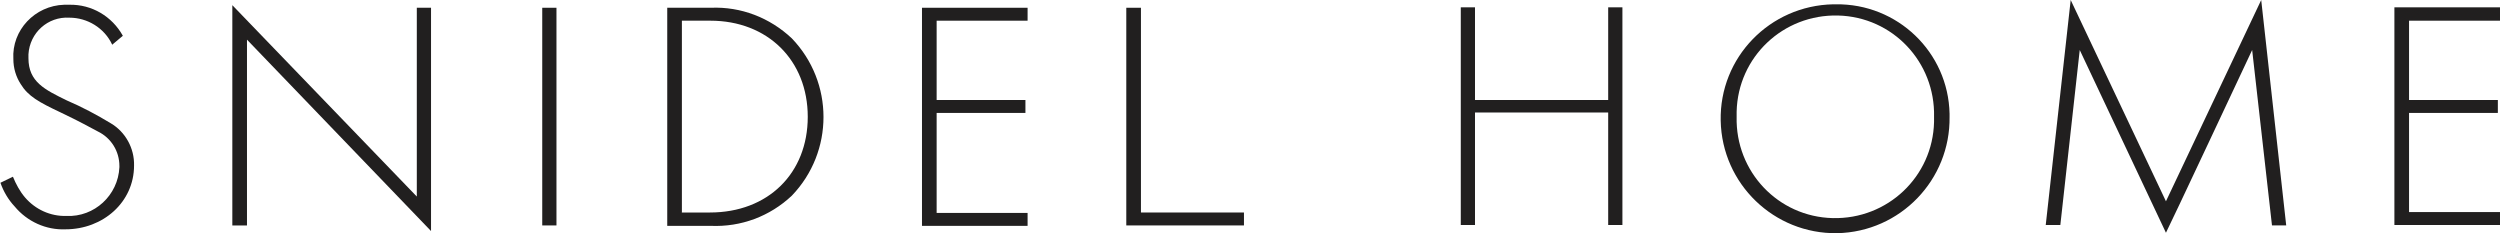
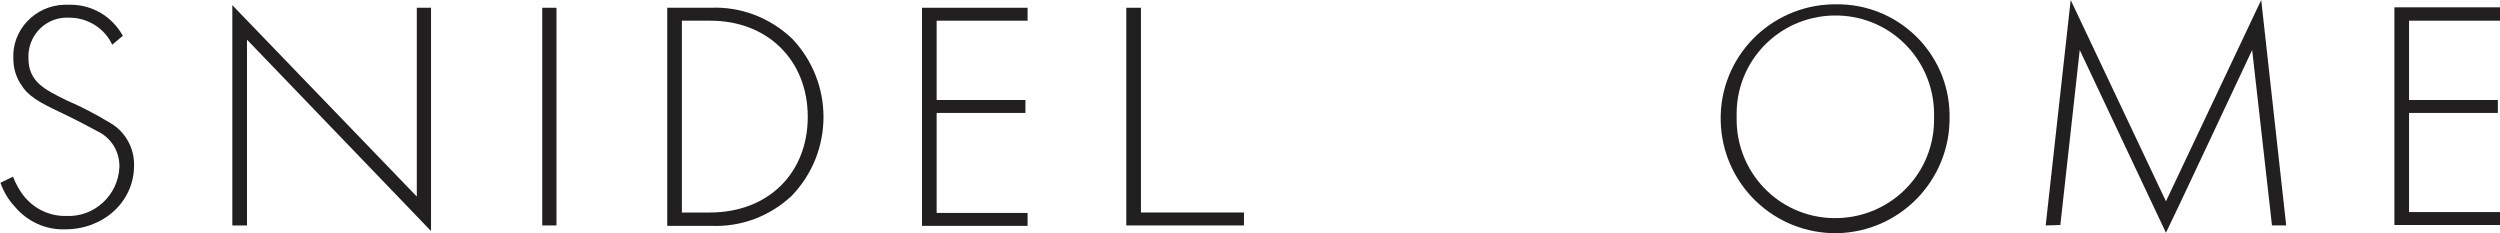
<svg xmlns="http://www.w3.org/2000/svg" id="_レイヤー_2" data-name="レイヤー 2" viewBox="0 0 58 5.41">
  <defs>
    <style>
      .cls-1 {
        fill: #211f1f;
      }
    </style>
  </defs>
  <g id="contents">
    <g id="_レイヤー_2-2" data-name="レイヤー 2">
      <g id="_レイアウト" data-name="レイアウト">
        <path class="cls-1" d="M2.6,1.03c-.18-.38-.57-.62-.99-.62-.5-.03-.92.35-.95.85,0,.03,0,.06,0,.09,0,.55.38.73.89.98.35.15.69.33,1.02.53.34.2.55.58.54.98,0,.85-.72,1.48-1.59,1.48-.45.02-.89-.18-1.18-.53-.15-.16-.26-.35-.33-.55l.29-.14c.07.17.16.34.28.48.24.28.59.44.96.43.65.03,1.2-.48,1.23-1.13,0,0,0-.02,0-.03,0-.34-.19-.65-.5-.8-.15-.08-.44-.24-.86-.44-.51-.24-.76-.38-.93-.66-.11-.17-.17-.37-.17-.58C.27.7.81.13,1.49.11c.04,0,.08,0,.12,0,.52-.01.99.27,1.24.72l-.25.21Z" />
        <path class="cls-1" d="M5.39,5.23V.12l4.28,4.44V.18h.33v5.18L5.73.92v4.31h-.34Z" />
        <path class="cls-1" d="M12.91.18v5.05h-.33V.18h.33Z" />
        <path class="cls-1" d="M15.48,5.23V.18h1.01c.7-.03,1.37.23,1.88.71.98,1.02.98,2.63,0,3.65-.51.48-1.18.73-1.88.7h-1.01ZM15.81,4.93h.66c1.35,0,2.27-.91,2.27-2.22s-.93-2.23-2.26-2.23h-.66v4.45Z" />
        <path class="cls-1" d="M23.84.48h-2.11v1.84h2.06v.3h-2.06v2.32h2.11v.3h-2.45V.18h2.45v.3Z" />
        <path class="cls-1" d="M26.47.18v4.75h2.39v.3h-2.73V.18h.34Z" />
-         <path class="cls-1" d="M34.22,2.32h3.09V.17h.33v5.05h-.33v-2.61h-3.09v2.61h-.33V.17h.33v2.15Z" />
        <path class="cls-1" d="M45.23,2.71c.02,1.46-1.14,2.67-2.61,2.7-1.46.02-2.67-1.14-2.7-2.61s1.14-2.67,2.61-2.7h.06c1.43-.02,2.61,1.11,2.64,2.54,0,.02,0,.04,0,.06ZM44.87,2.71c.03-1.27-.96-2.32-2.23-2.35-1.27-.03-2.32.96-2.35,2.23,0,.04,0,.08,0,.12-.03,1.27.96,2.32,2.23,2.35,1.27.03,2.32-.96,2.35-2.23,0-.04,0-.08,0-.12Z" />
-         <path class="cls-1" d="M47.46,5.23l.58-5.23,2.21,4.67,2.21-4.67.58,5.23h-.33l-.46-4.07s-1.99,4.24-2,4.24l-2-4.24-.45,4.06h-.34Z" />
+         <path class="cls-1" d="M47.46,5.23l.58-5.23,2.21,4.67,2.21-4.67.58,5.23h-.33l-.46-4.07s-1.99,4.24-2,4.24l-2-4.24-.45,4.06Z" />
        <path class="cls-1" d="M58,.48h-2.11v1.84h2.06v.3h-2.06v2.3h2.11v.3h-2.45V.17h2.45v.3Z" />
      </g>
    </g>
  </g>
</svg>